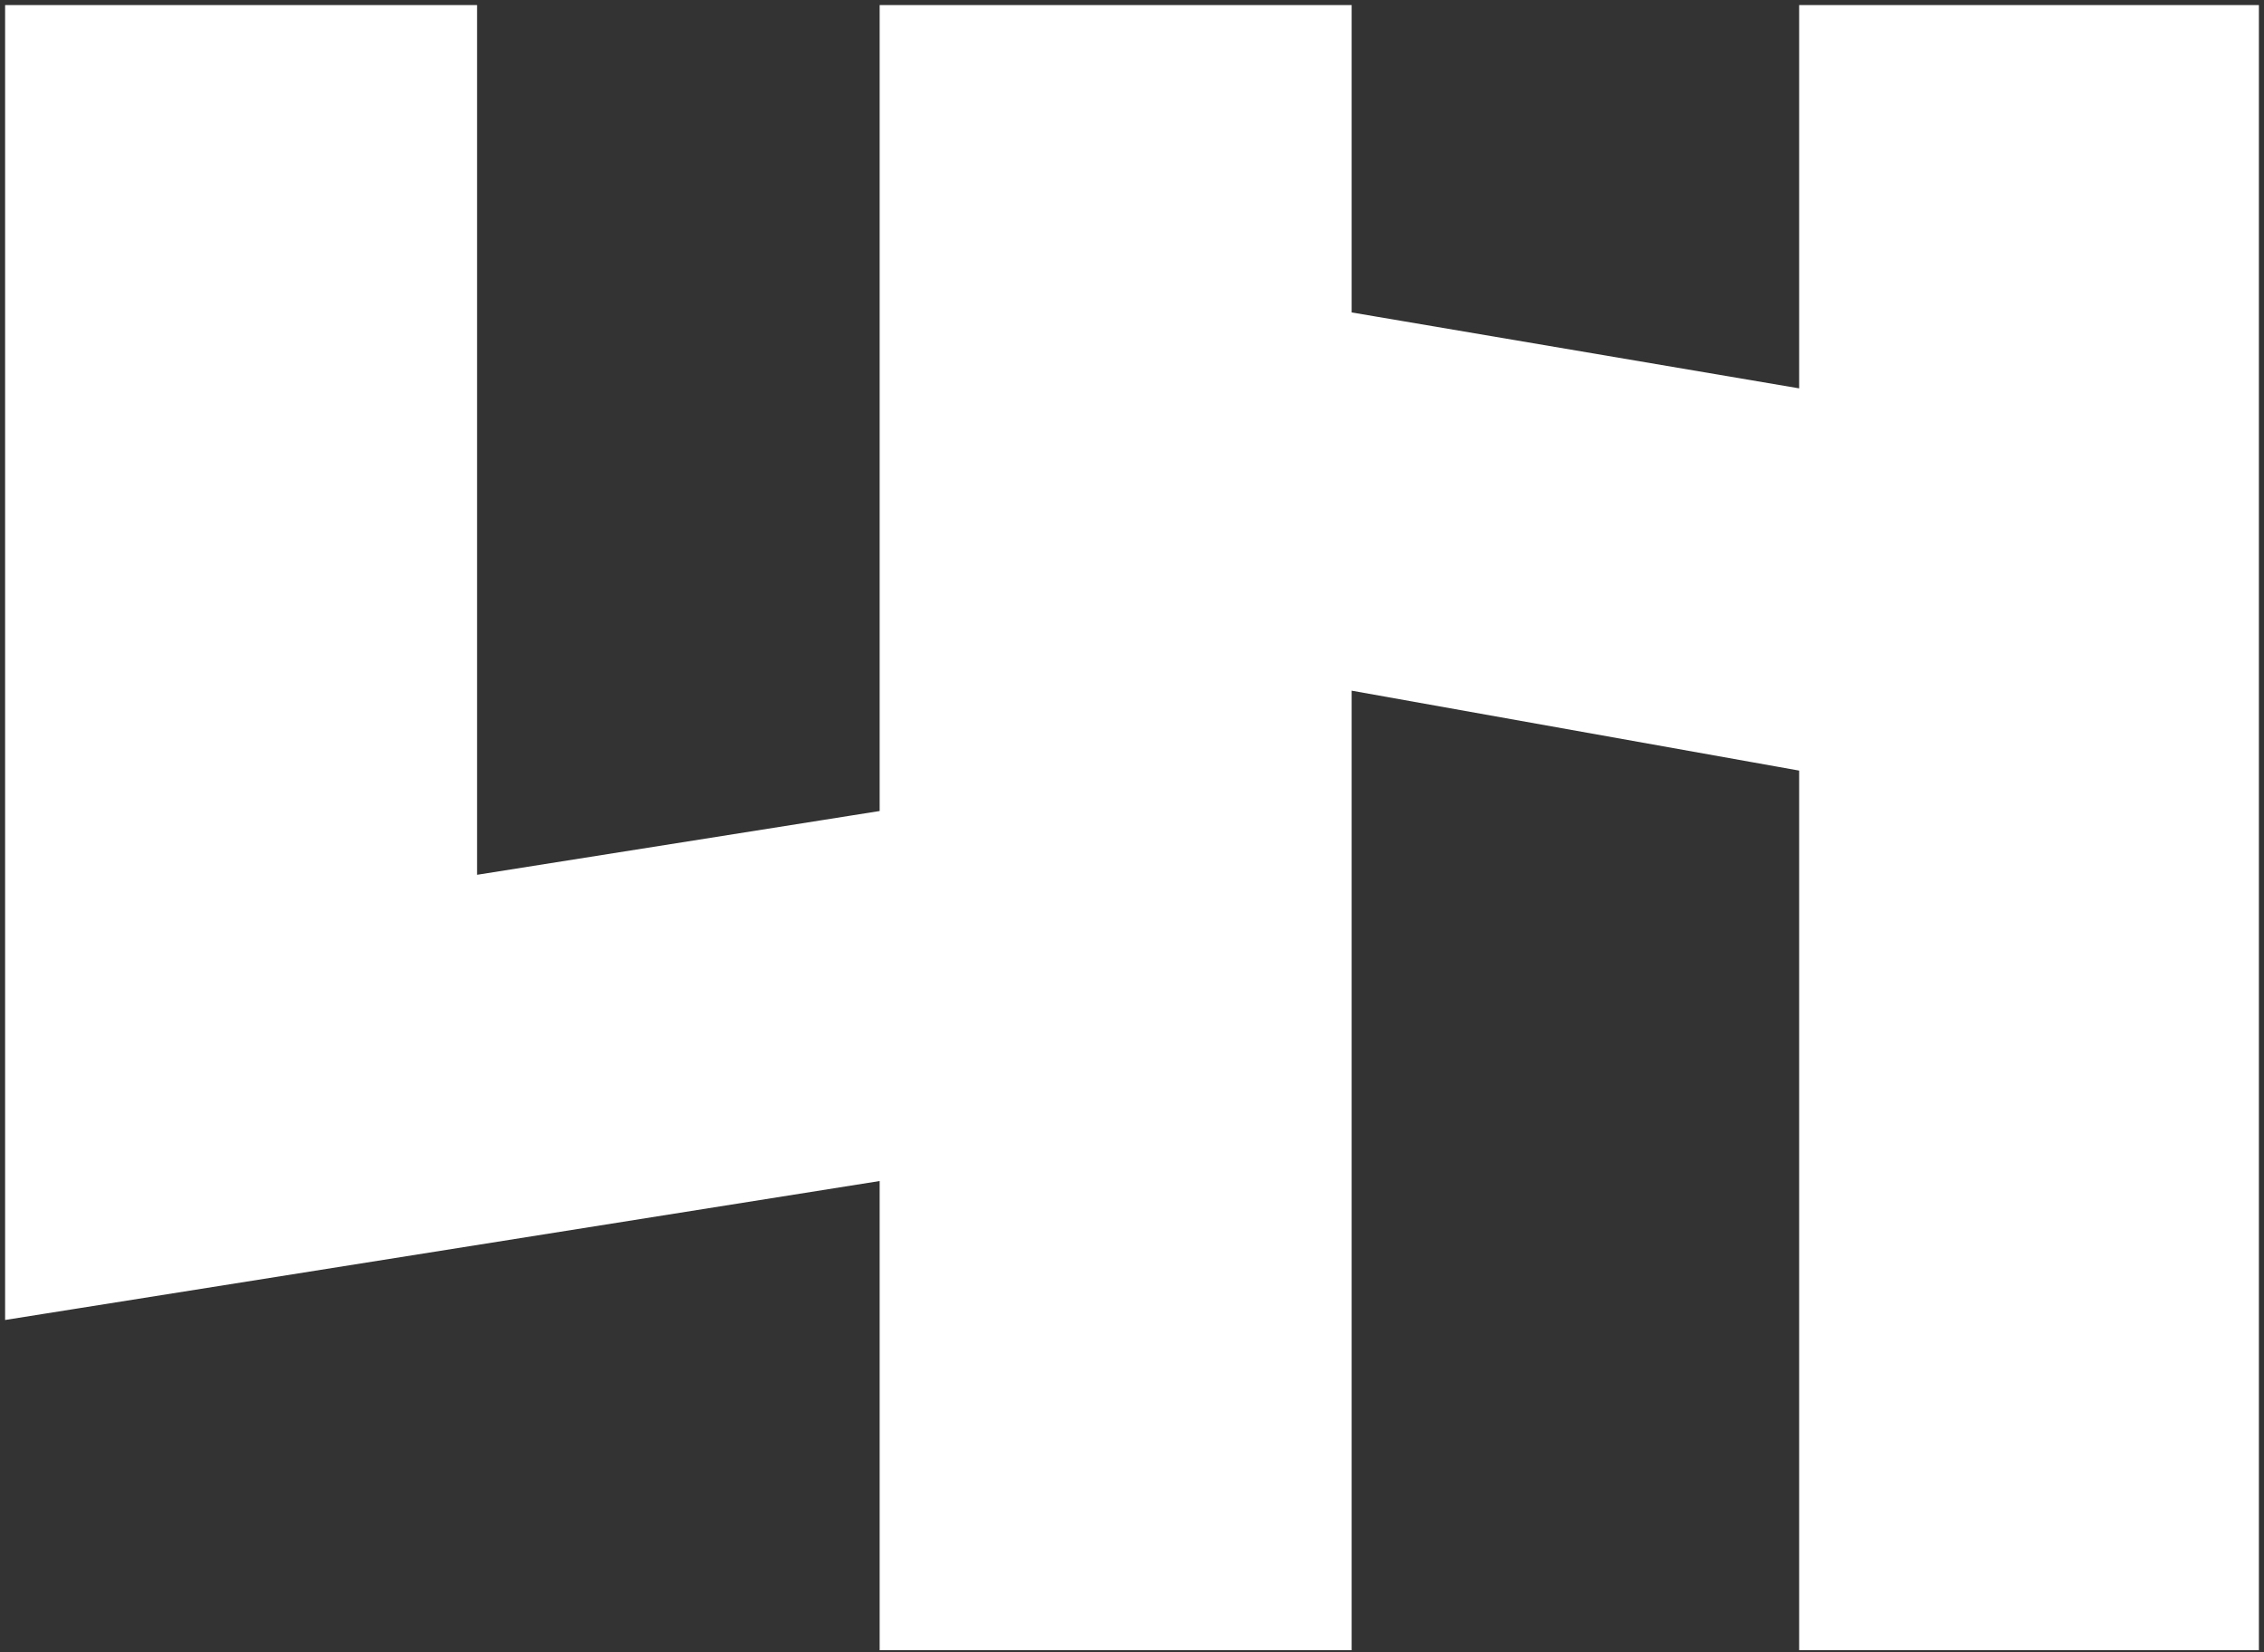
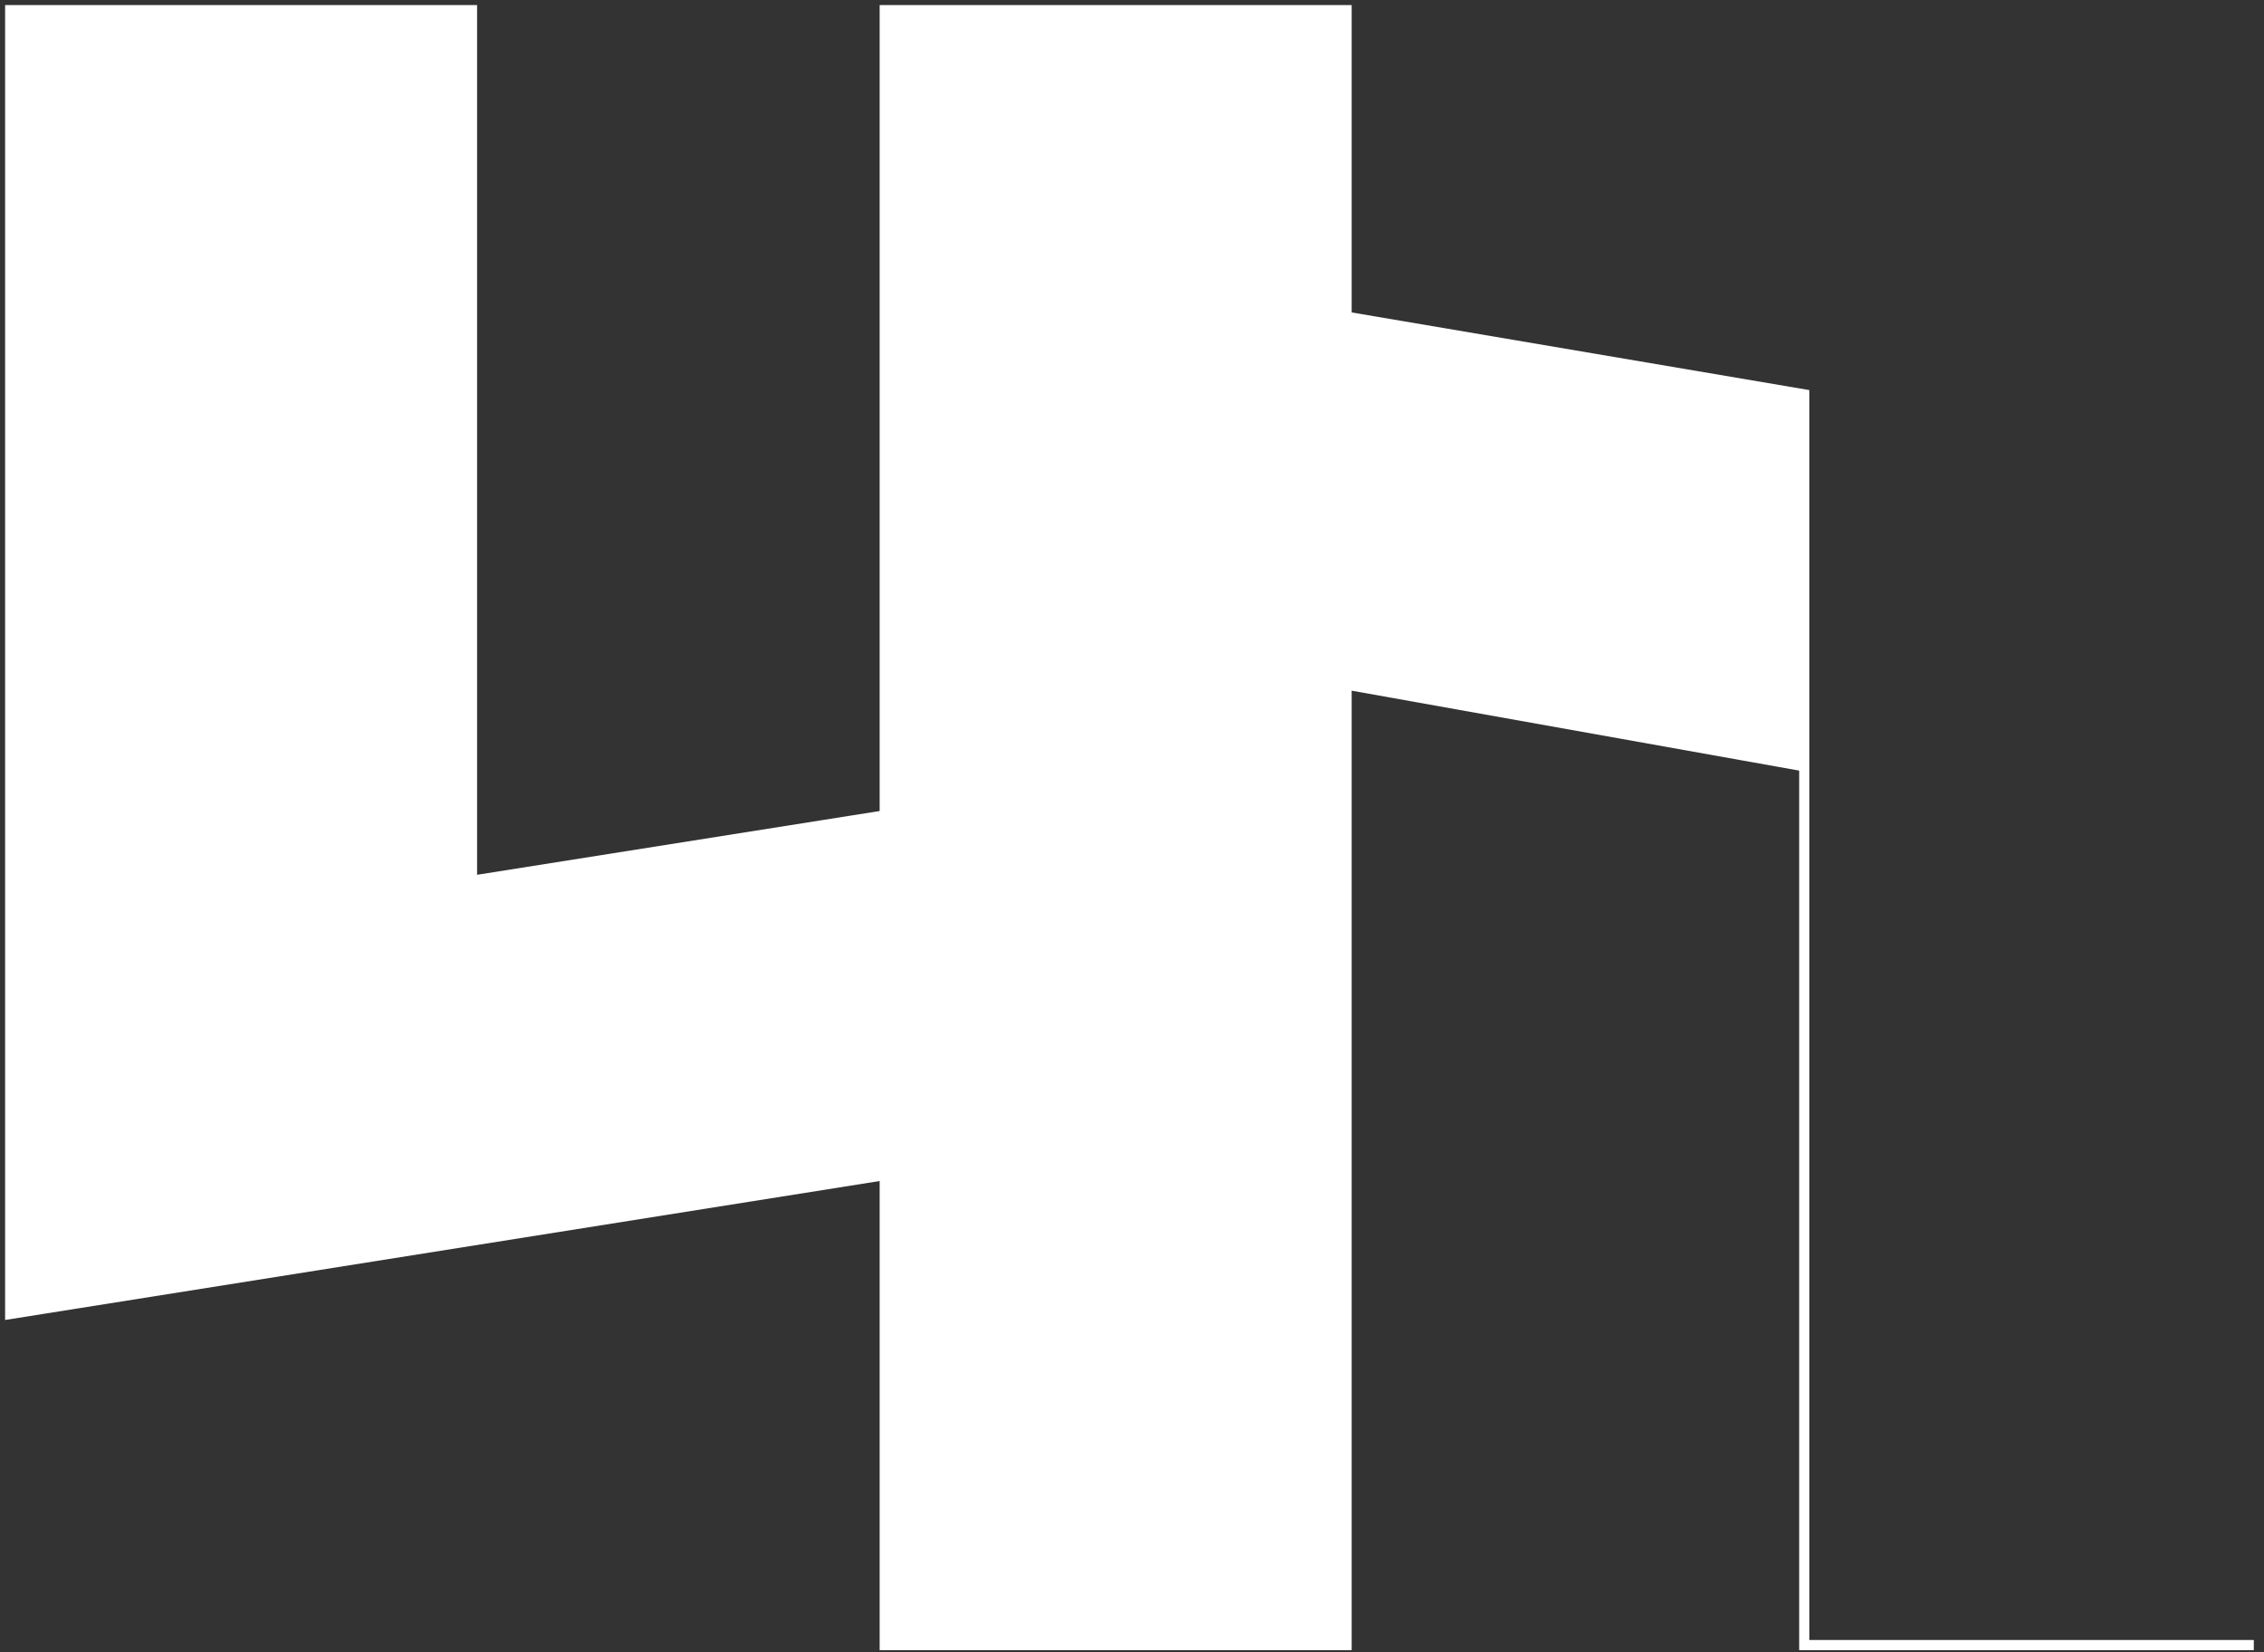
<svg xmlns="http://www.w3.org/2000/svg" width="222" height="162" viewBox="0 0 222 162" fill="none">
  <rect x="0" y="0" width="222" height="162" fill="#333333" stroke="none" />
-   <path d="M46.282 1H1V128.832L86.756 115.208V161.291H132.038V67.12L176.92 75.135V161.291H221V1H176.92V38.669L132.038 31.055V1H86.756V79.944L46.282 86.355V1Z" fill="white" stroke="white" />
+   <path d="M46.282 1H1V128.832L86.756 115.208V161.291H132.038V67.12L176.92 75.135V161.291H221H176.92V38.669L132.038 31.055V1H86.756V79.944L46.282 86.355V1Z" fill="white" stroke="white" />
</svg>